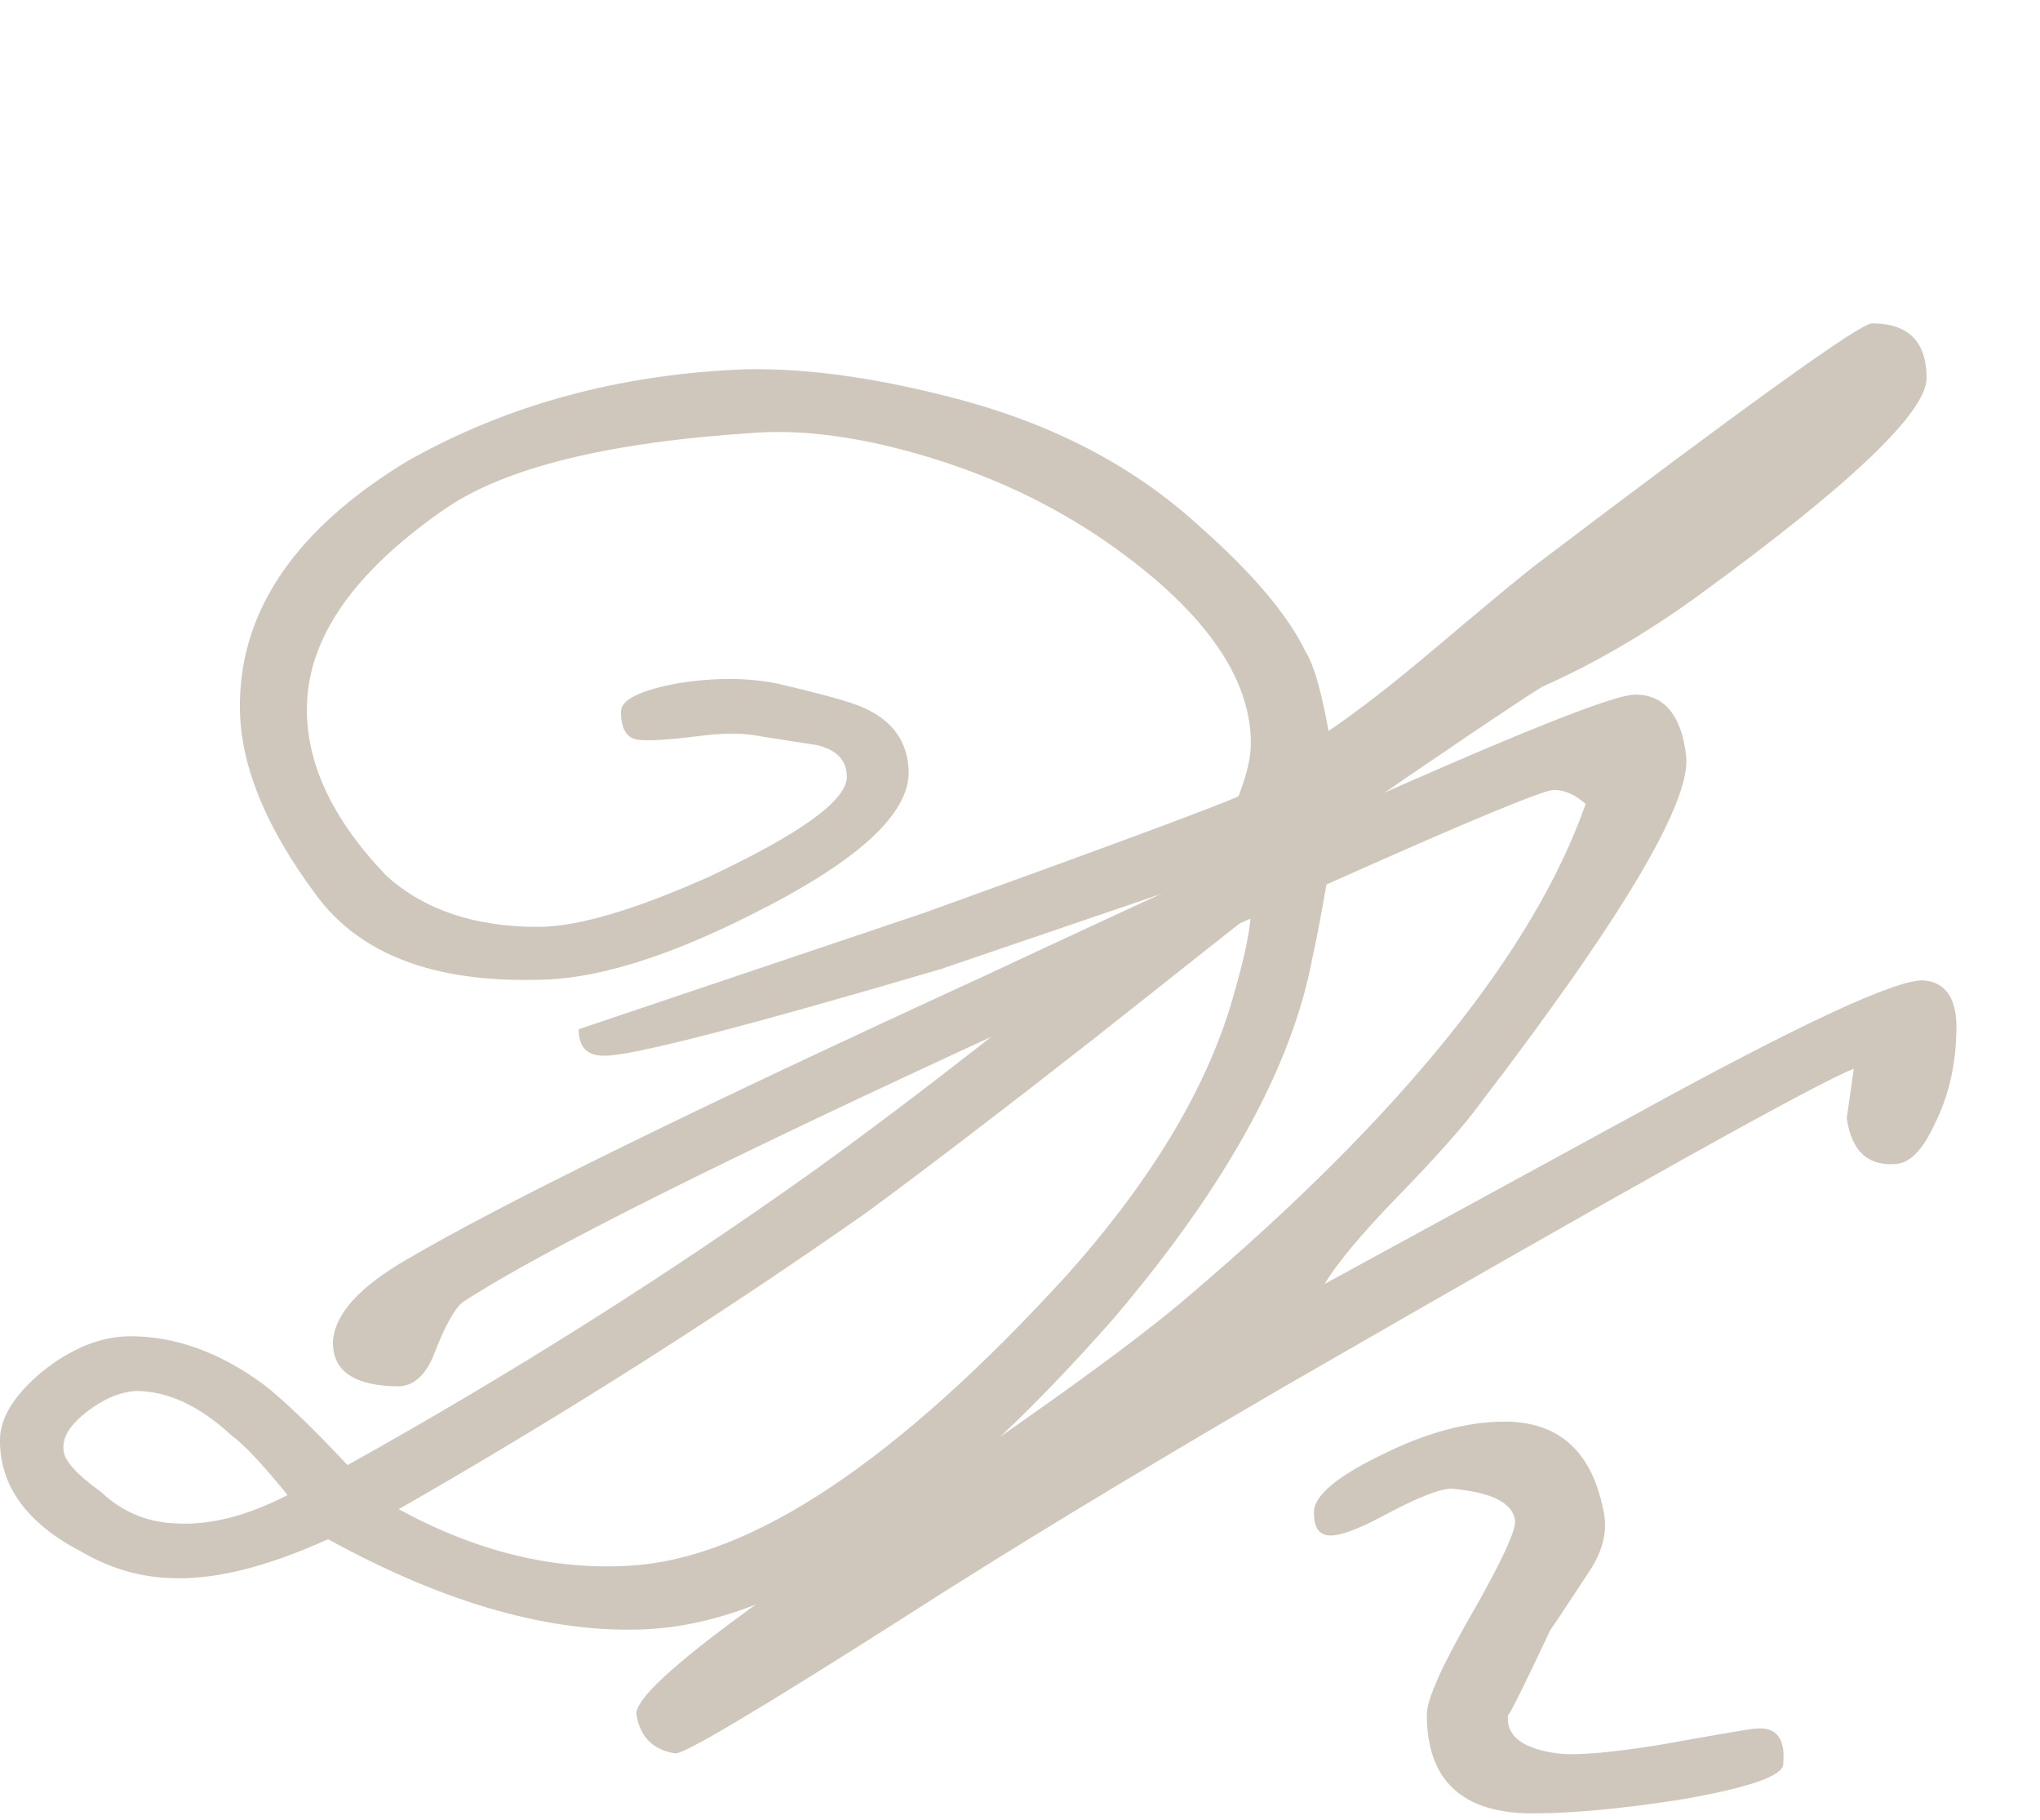
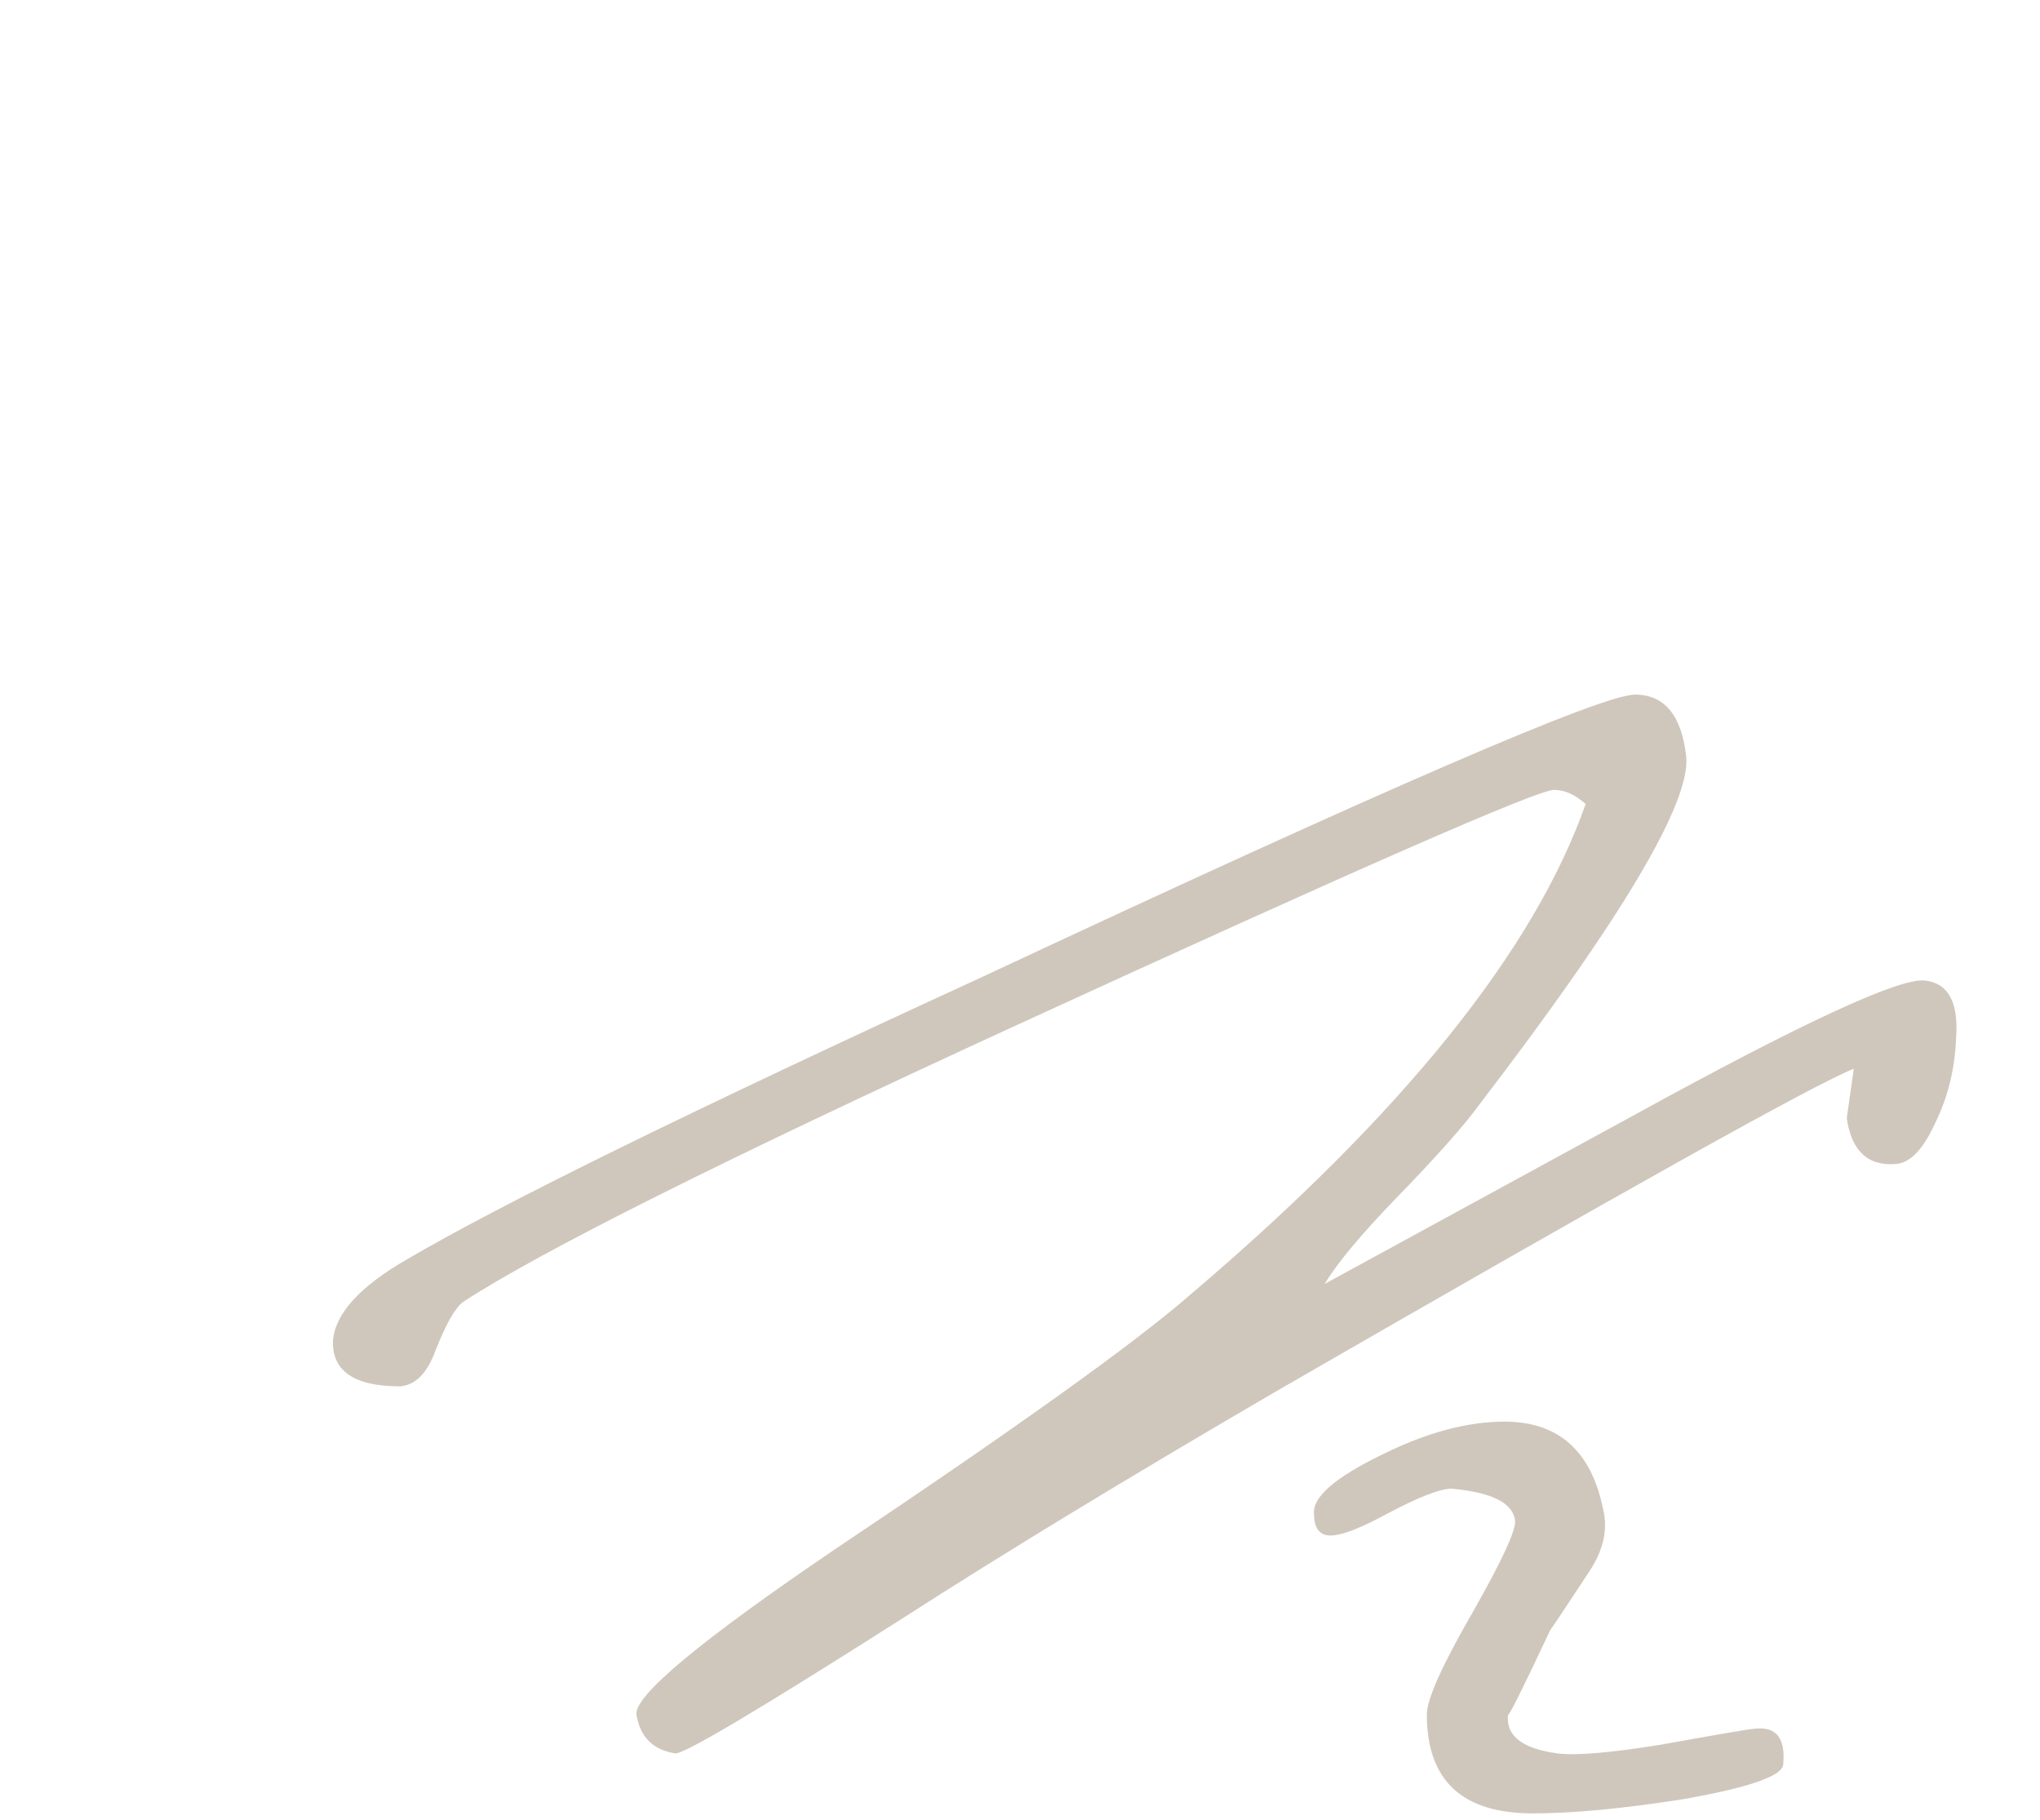
<svg xmlns="http://www.w3.org/2000/svg" width="74" height="66" viewBox="0 0 74 66" fill="none">
-   <path d="M69.886 13.712C69.886 14.949 67.135 17.573 61.63 21.584C59.753 22.949 57.855 24.059 55.934 24.912C54.91 25.552 52.414 27.237 48.447 29.968L48.127 32.016C47.913 33.253 47.742 34.149 47.614 34.704C46.889 38.629 44.5 42.981 40.447 47.76C34.047 55.056 28.393 58.832 23.486 59.088C20.03 59.259 16.169 58.171 11.902 55.824C9.641 56.848 7.721 57.317 6.143 57.232C5.033 57.189 3.966 56.869 2.942 56.272C0.98 55.248 -0.002 53.904 -0.002 52.24C-0.002 51.429 0.51 50.597 1.534 49.744C2.601 48.891 3.668 48.464 4.734 48.464C6.356 48.464 7.956 49.04 9.534 50.192C10.26 50.747 11.284 51.728 12.607 53.136C18.58 49.808 24.255 46.224 29.631 42.384C33.3 39.739 37.609 36.368 42.559 32.272L34.111 35.152C26.857 37.285 22.782 38.331 21.887 38.288C21.289 38.288 20.991 37.968 20.991 37.328L33.535 33.104C40.276 30.672 44.073 29.264 44.926 28.88C45.225 28.112 45.374 27.472 45.374 26.96C45.374 24.613 43.753 22.267 40.511 19.92C38.505 18.469 36.244 17.36 33.727 16.592C31.337 15.867 29.225 15.568 27.39 15.696C22.015 16.037 18.238 16.976 16.062 18.512C12.82 20.773 11.177 23.141 11.134 25.616C11.092 27.664 12.052 29.712 14.014 31.76C15.38 32.997 17.215 33.616 19.518 33.616C20.927 33.616 22.974 33.019 25.663 31.824C29.033 30.245 30.718 29.029 30.718 28.176C30.718 27.579 30.356 27.195 29.631 27.024L27.582 26.704C26.985 26.576 26.217 26.576 25.279 26.704C24.255 26.832 23.55 26.875 23.166 26.832C22.74 26.789 22.526 26.448 22.526 25.808C22.526 25.381 23.209 25.04 24.575 24.784C25.897 24.571 27.092 24.571 28.159 24.784C29.823 25.168 30.889 25.467 31.358 25.68C32.383 26.149 32.916 26.896 32.959 27.92C33.044 29.499 31.102 31.269 27.134 33.232C24.062 34.768 21.503 35.536 19.454 35.536C15.742 35.621 13.097 34.619 11.518 32.528C9.598 29.968 8.66 27.621 8.703 25.488C8.745 22.075 10.772 19.152 14.783 16.72C18.409 14.672 22.505 13.563 27.07 13.392C29.375 13.349 32.02 13.733 35.007 14.544C38.42 15.483 41.279 17.019 43.583 19.152C45.46 20.816 46.718 22.309 47.358 23.632C47.657 24.101 47.934 25.061 48.191 26.512C49.257 25.787 50.473 24.848 51.839 23.696C53.758 22.075 55.017 21.029 55.614 20.56C63.38 14.672 67.476 11.728 67.903 11.728C69.225 11.728 69.886 12.389 69.886 13.712ZM39.55 37.776C36.222 40.379 33.513 42.448 31.422 43.984C26.004 47.781 20.351 51.365 14.463 54.736C17.279 56.272 20.073 56.955 22.846 56.784C27.241 56.528 32.532 53.008 38.718 46.224C41.876 42.683 43.903 39.248 44.798 35.92C45.14 34.725 45.332 33.808 45.374 33.168L39.55 37.776ZM10.431 54.224C9.534 53.115 8.852 52.389 8.383 52.048C7.231 50.981 6.079 50.448 4.926 50.448C4.329 50.491 3.732 50.747 3.135 51.216C2.537 51.685 2.26 52.133 2.303 52.56C2.303 52.944 2.751 53.456 3.647 54.096C4.415 54.821 5.311 55.205 6.335 55.248C7.572 55.333 8.937 54.992 10.431 54.224Z" fill="#CFC7BC" />
  <path d="M64.686 63.976C64.686 64.403 63.471 64.829 61.038 65.256C58.862 65.597 57.049 65.768 55.599 65.768C53.038 65.768 51.758 64.573 51.758 62.184C51.758 61.629 52.313 60.392 53.422 58.472C54.489 56.595 55.001 55.485 54.959 55.144C54.873 54.504 54.105 54.12 52.654 53.992C52.228 53.992 51.417 54.312 50.222 54.952C49.113 55.549 48.388 55.784 48.047 55.656C47.791 55.571 47.663 55.315 47.663 54.888C47.62 54.291 48.431 53.587 50.094 52.776C51.716 51.965 53.209 51.56 54.575 51.56C56.537 51.56 57.732 52.627 58.158 54.76C58.329 55.485 58.158 56.232 57.647 57C56.751 58.365 56.281 59.069 56.239 59.112C55.215 61.288 54.703 62.312 54.703 62.184C54.617 62.952 55.215 63.421 56.495 63.592C57.177 63.677 58.436 63.571 60.27 63.272C62.404 62.888 63.535 62.696 63.663 62.696C64.43 62.611 64.772 63.037 64.686 63.976ZM70.959 37.608C70.916 38.76 70.66 39.805 70.191 40.744C69.764 41.683 69.294 42.173 68.782 42.216C67.758 42.301 67.161 41.747 66.99 40.552L67.246 38.76C65.838 39.315 58.884 43.197 46.383 50.408C40.964 53.565 36.398 56.339 32.687 58.728C27.524 62.013 24.793 63.635 24.494 63.592C23.684 63.464 23.215 62.995 23.087 62.184C23.001 61.501 25.412 59.496 30.319 56.168C36.889 51.773 41.177 48.701 43.182 46.952C50.862 40.424 55.641 34.493 57.519 29.16C57.135 28.819 56.751 28.648 56.367 28.648C55.769 28.648 49.241 31.507 36.782 37.224C26.287 42.045 19.631 45.373 16.814 47.208C16.516 47.421 16.174 48.019 15.79 49C15.492 49.811 15.065 50.237 14.511 50.28C12.847 50.28 12.036 49.725 12.079 48.616C12.164 47.635 13.06 46.653 14.767 45.672C18.18 43.667 25.134 40.253 35.63 35.432C50.222 28.605 58.116 25.192 59.31 25.192C60.377 25.192 60.996 25.939 61.166 27.432C61.337 29.096 58.841 33.299 53.678 40.04C53.124 40.808 52.1 41.96 50.606 43.496C49.369 44.776 48.516 45.8 48.047 46.568L59.31 40.424C65.369 37.096 68.868 35.475 69.806 35.56C70.66 35.645 71.044 36.328 70.959 37.608Z" fill="#CFC7BC" />
</svg>